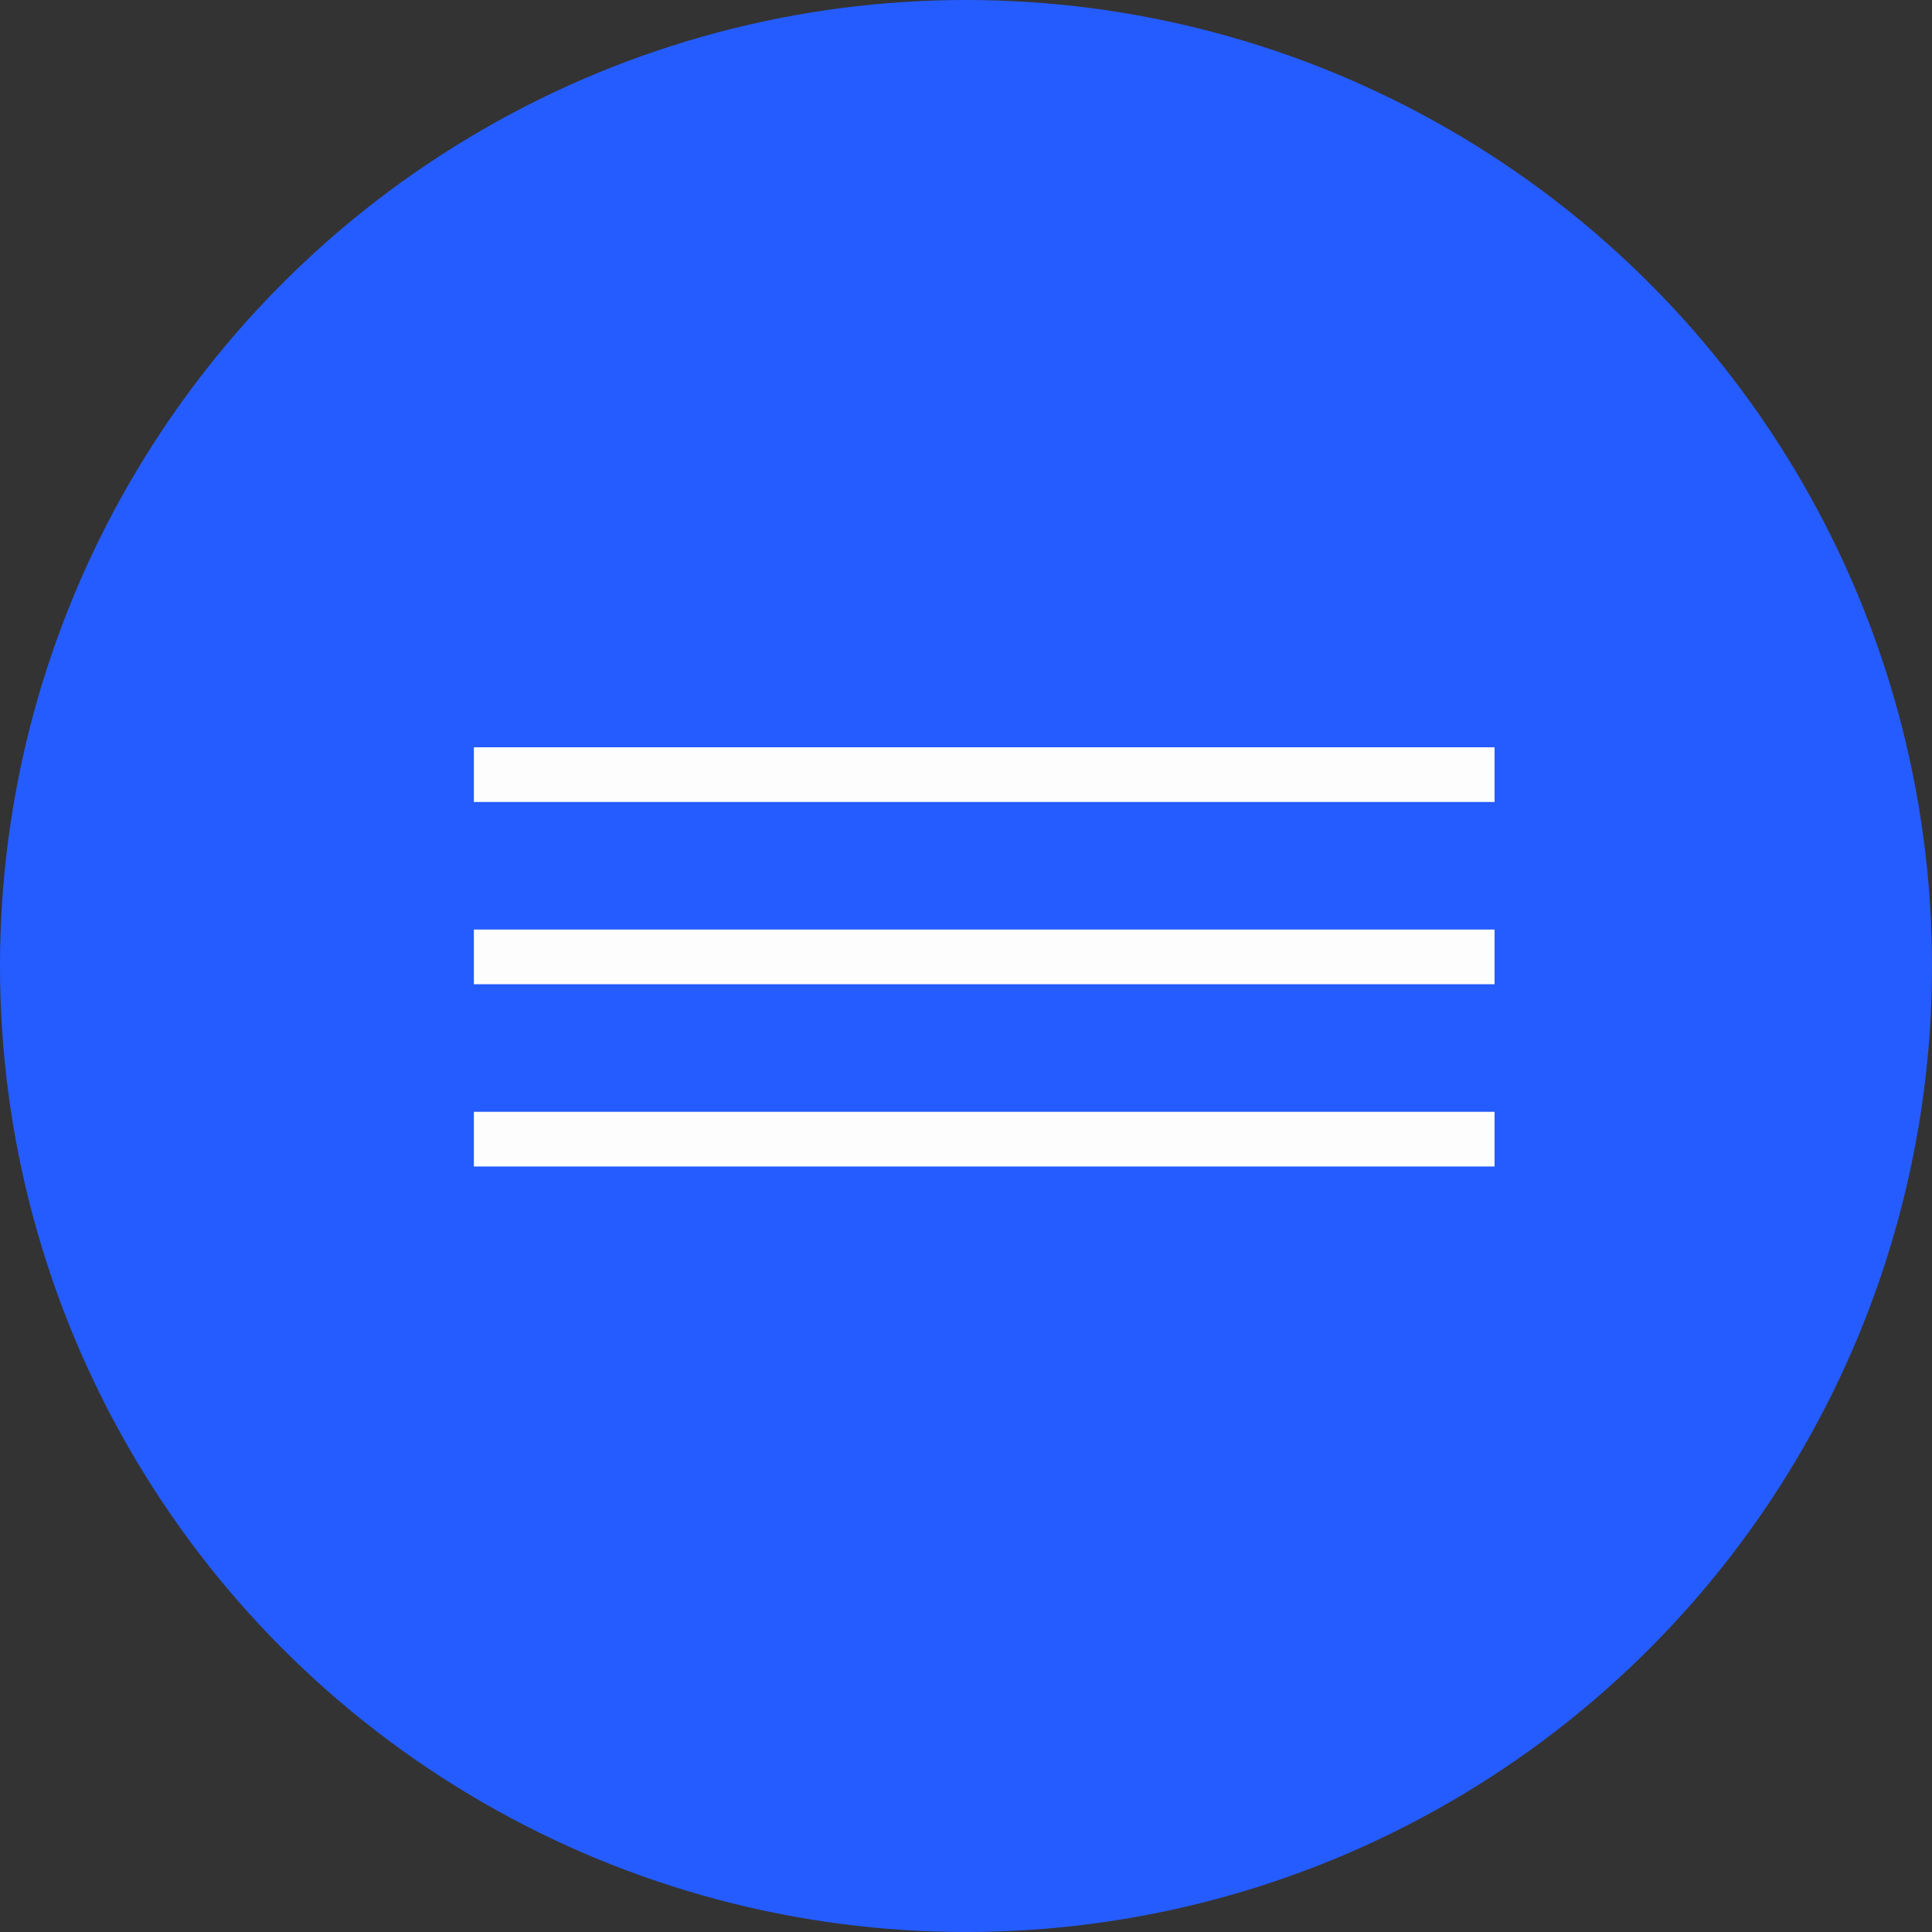
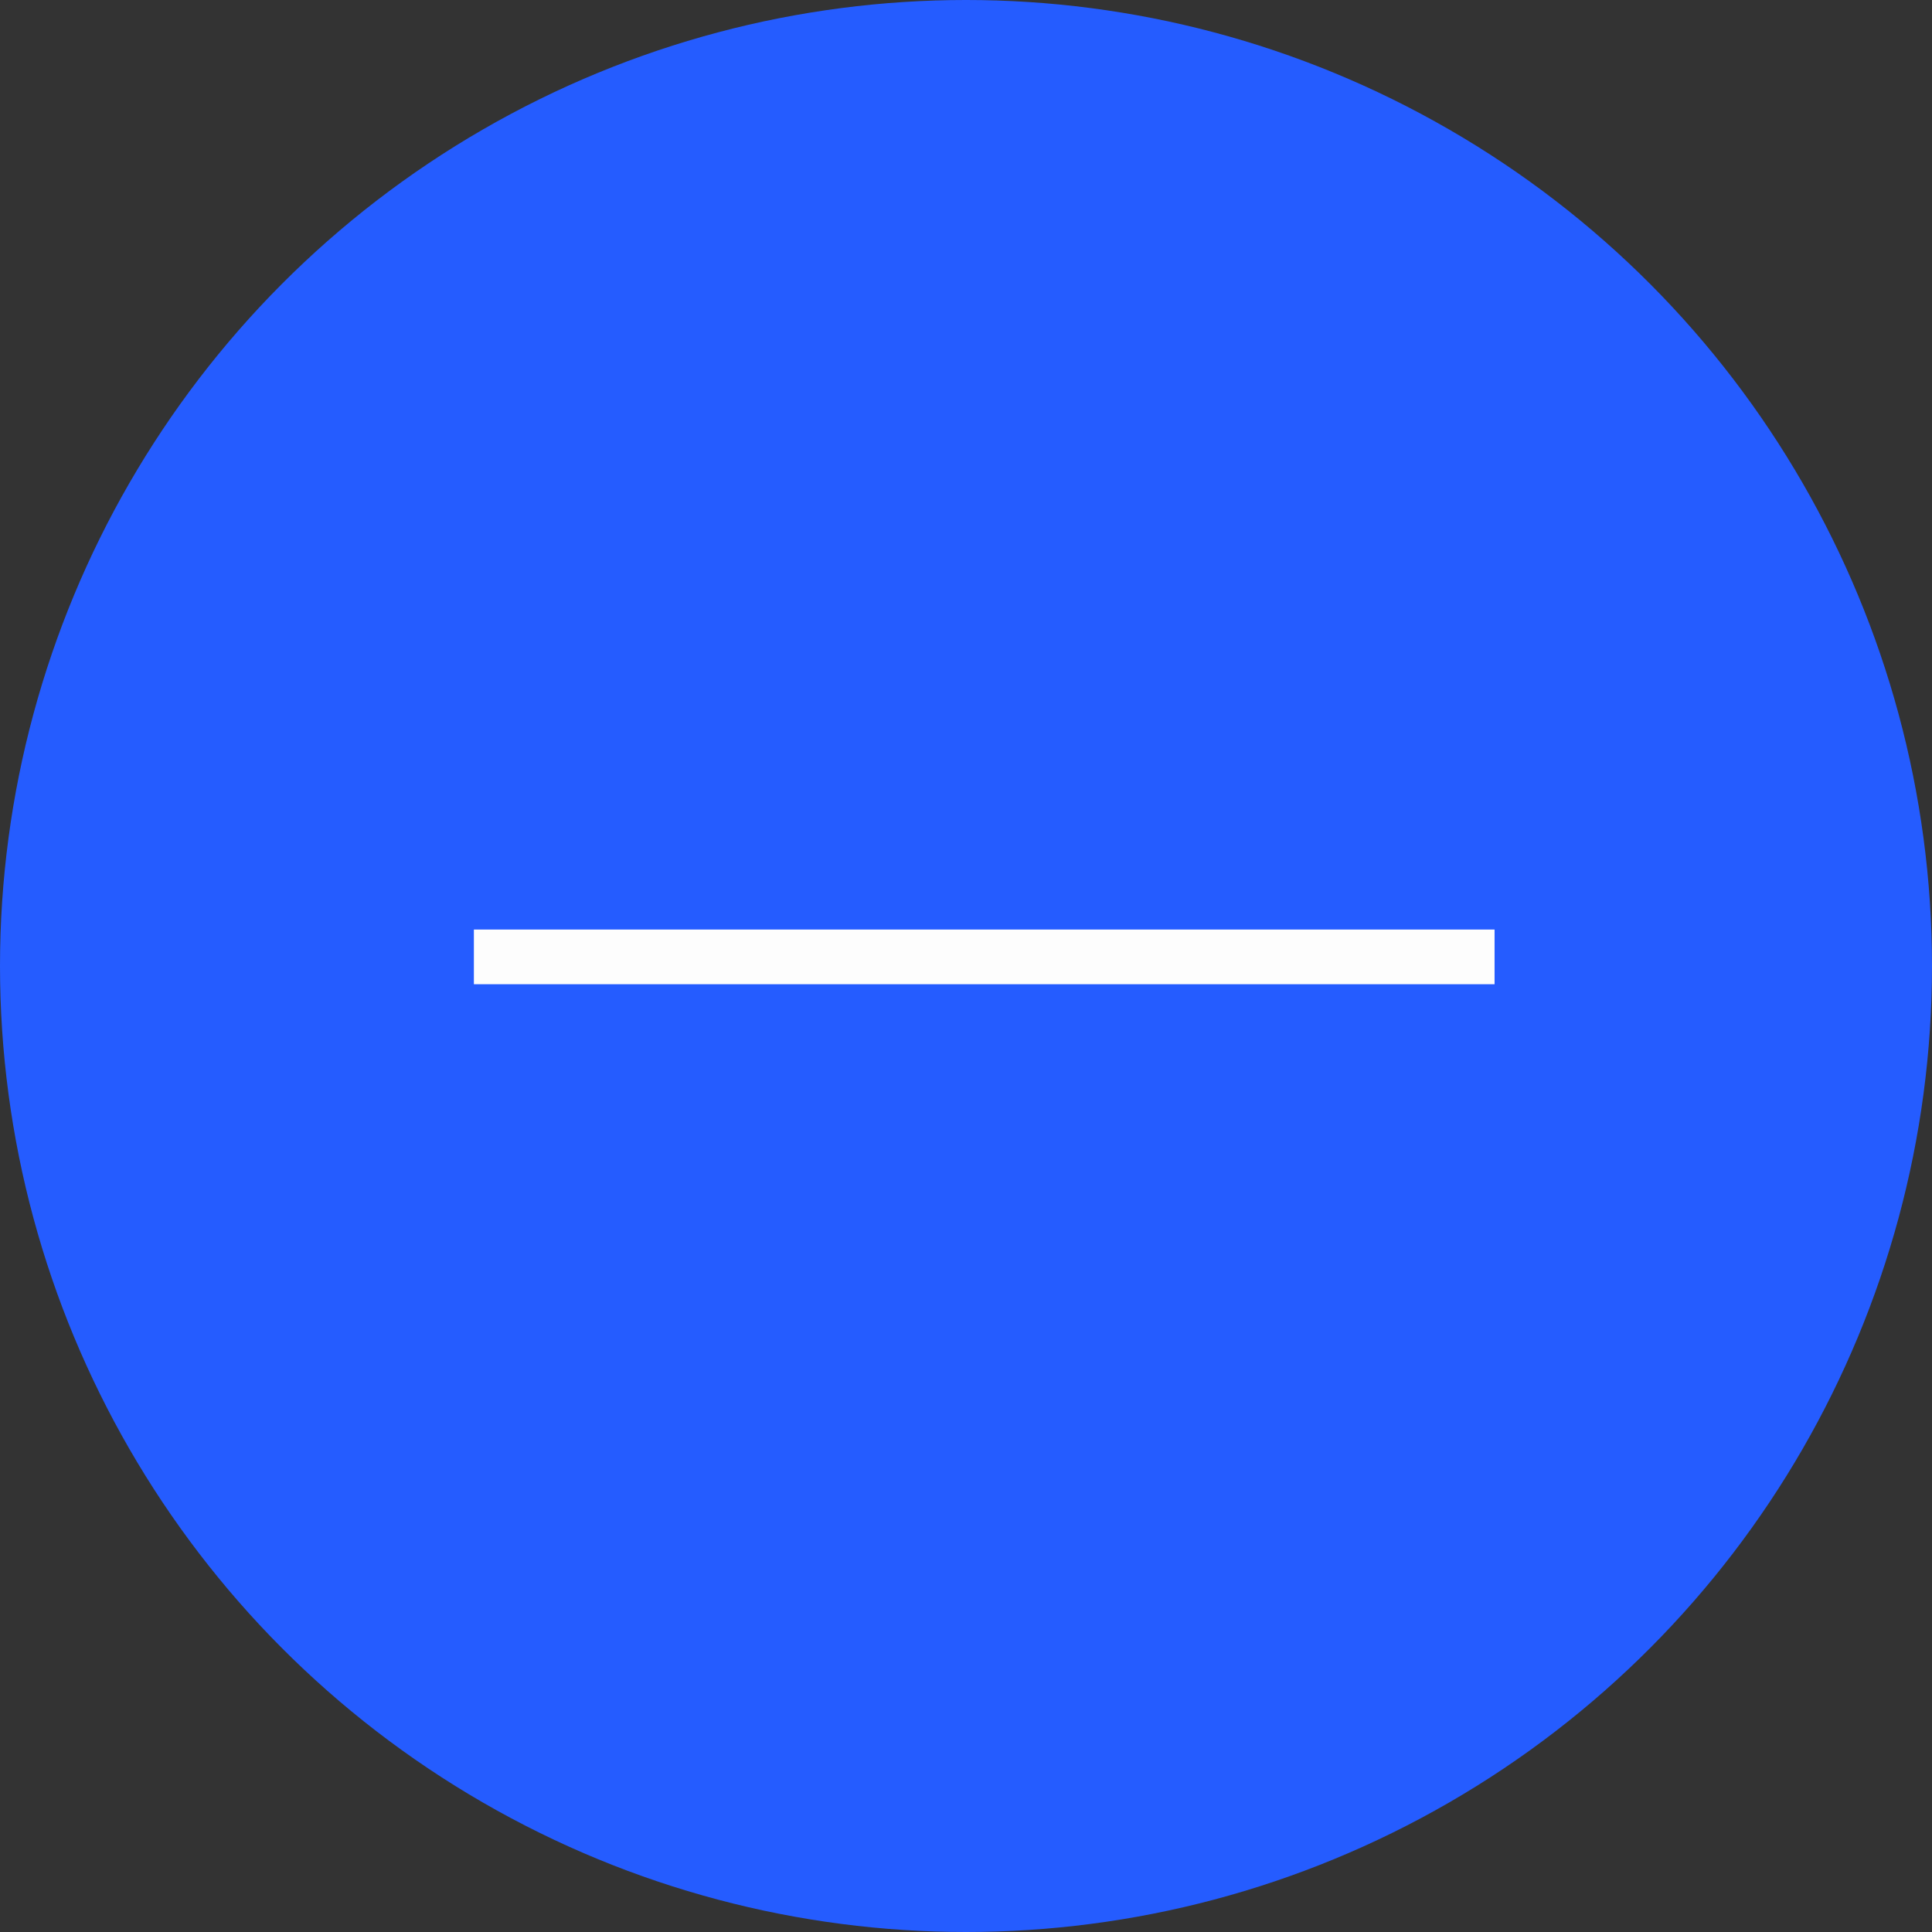
<svg xmlns="http://www.w3.org/2000/svg" width="53" height="53" viewBox="0 0 53 53" fill="none">
  <rect x="0" y="0" width="53" height="53" fill="#333333" stroke="none" />
  <circle cx="26.5" cy="26.5" r="26.5" fill="#255CFF" />
-   <line x1="13" y1="21.25" x2="41" y2="21.25" stroke="#FDFDFD" stroke-width="1.5" />
  <line x1="13" y1="26.25" x2="41" y2="26.25" stroke="#FDFDFD" stroke-width="1.5" />
-   <line x1="13" y1="31.25" x2="41" y2="31.25" stroke="#FDFDFD" stroke-width="1.5" />
</svg>